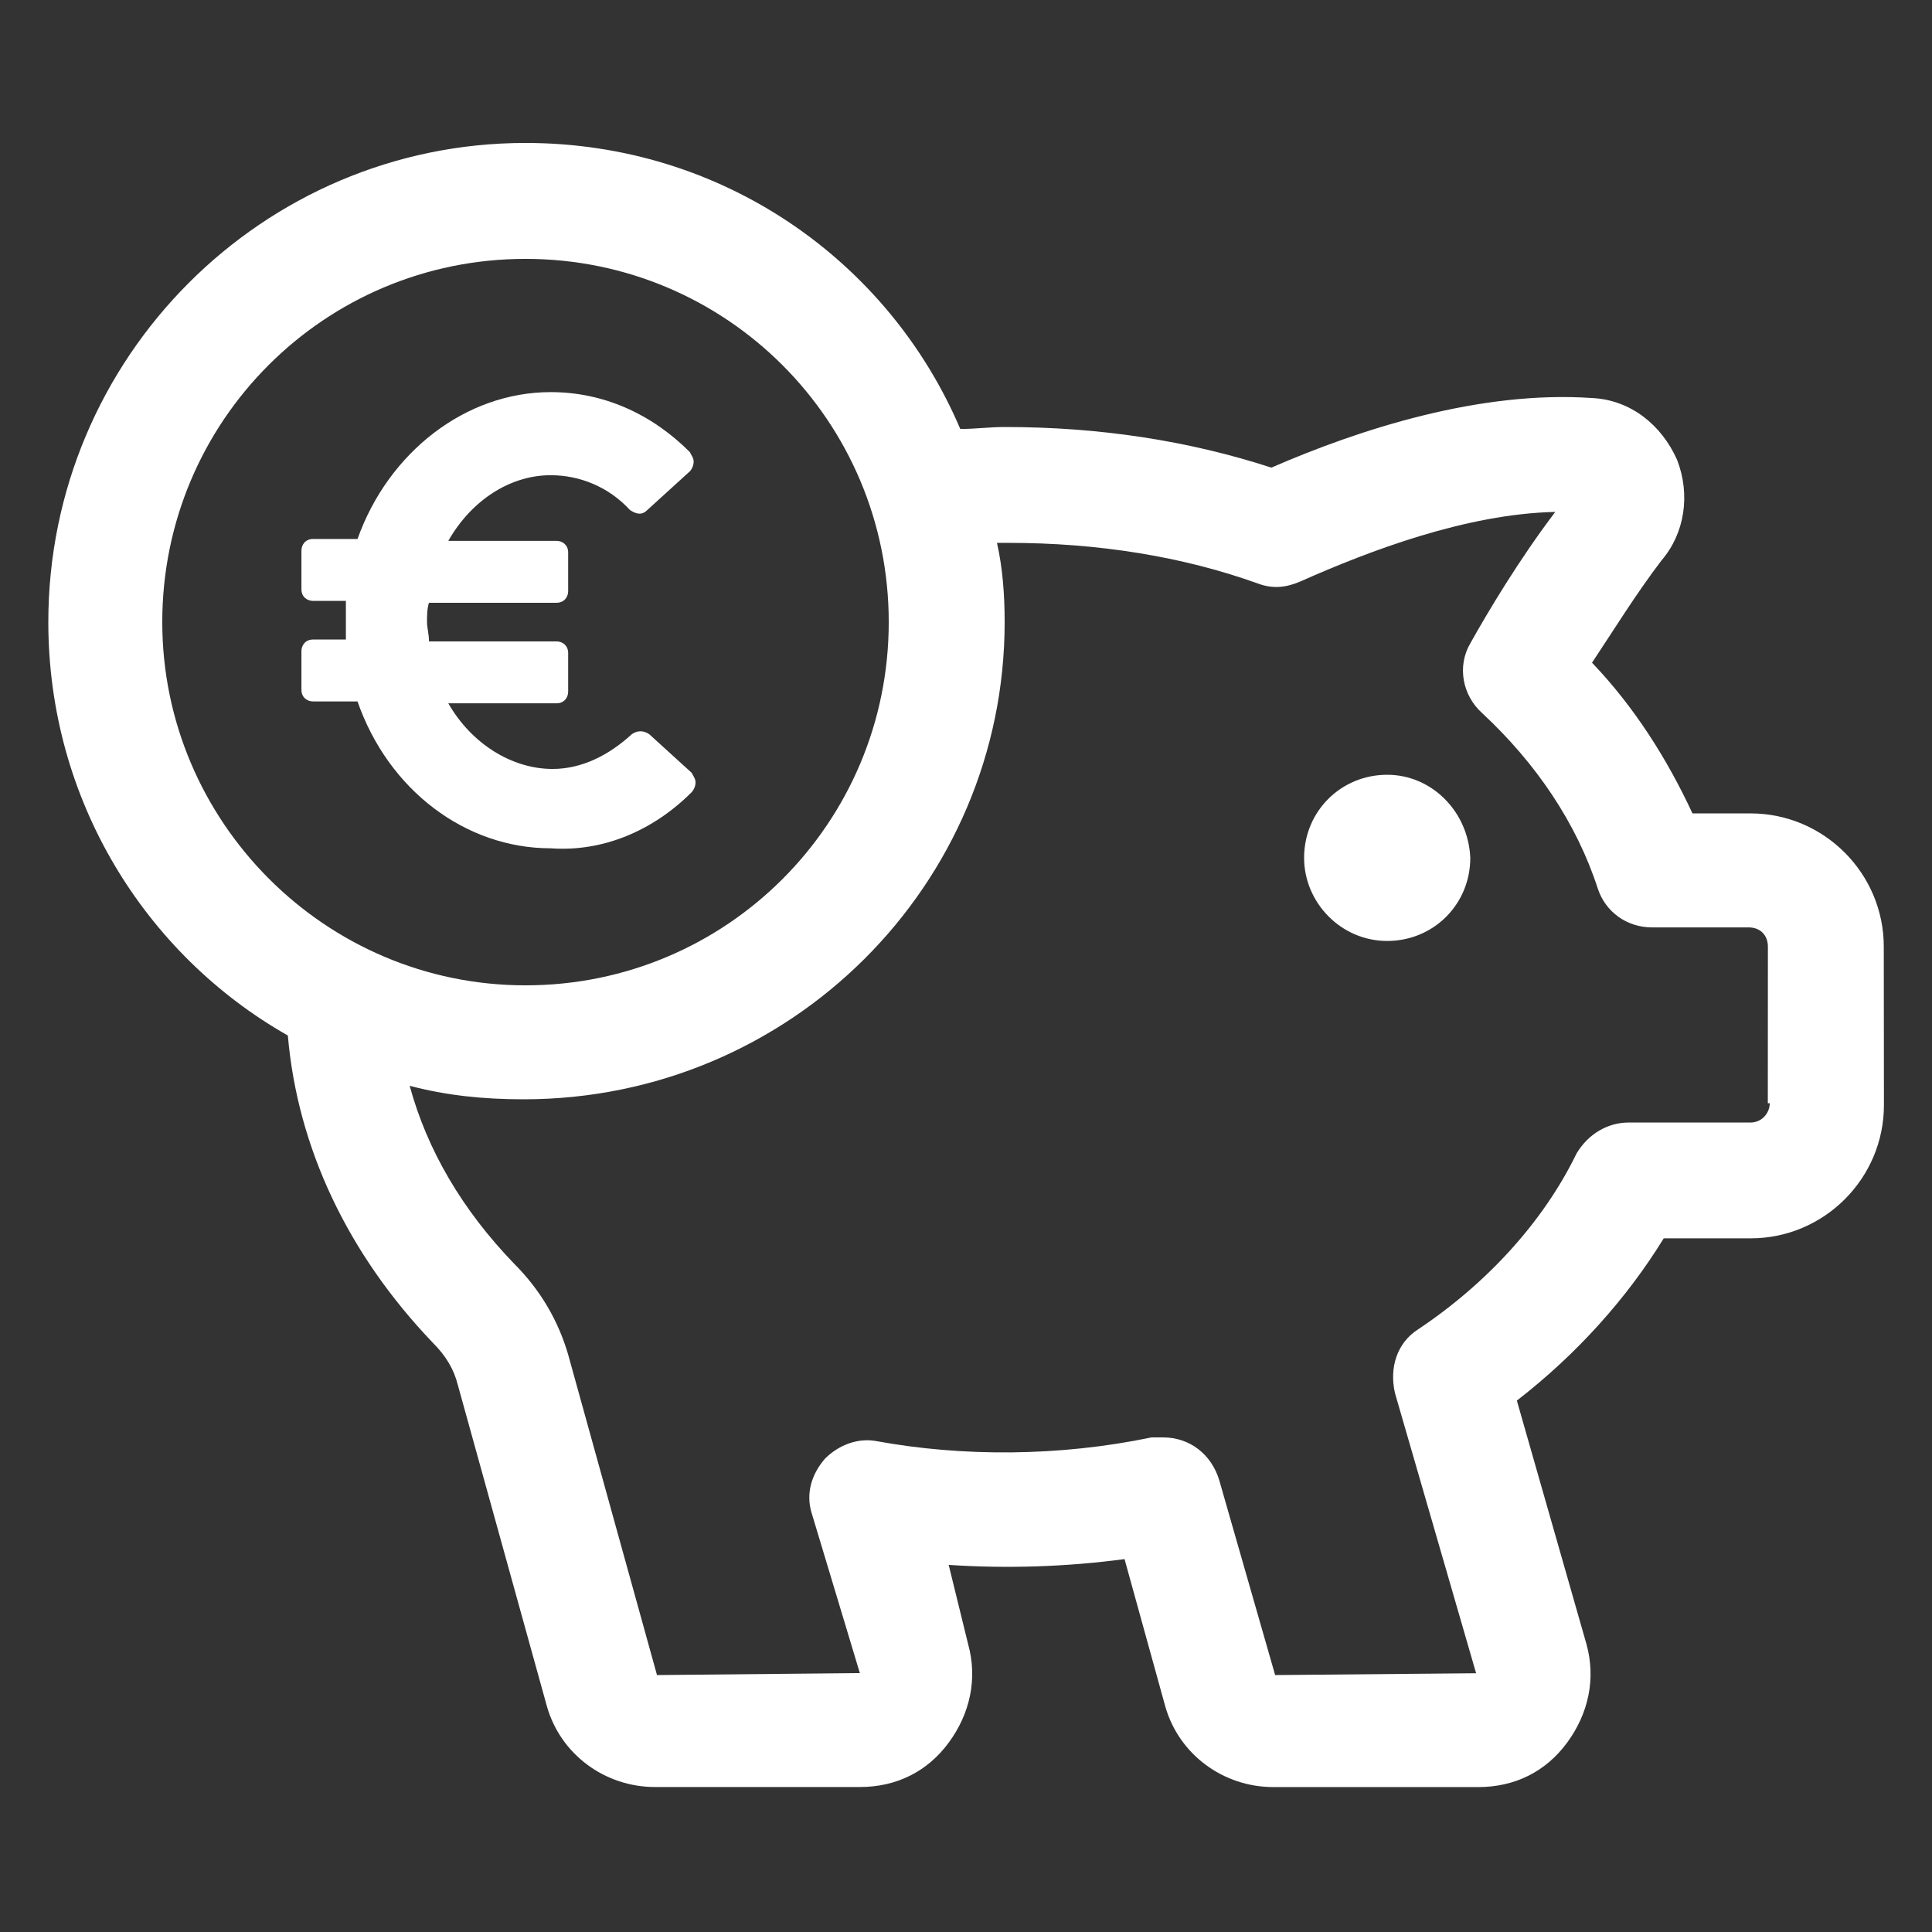
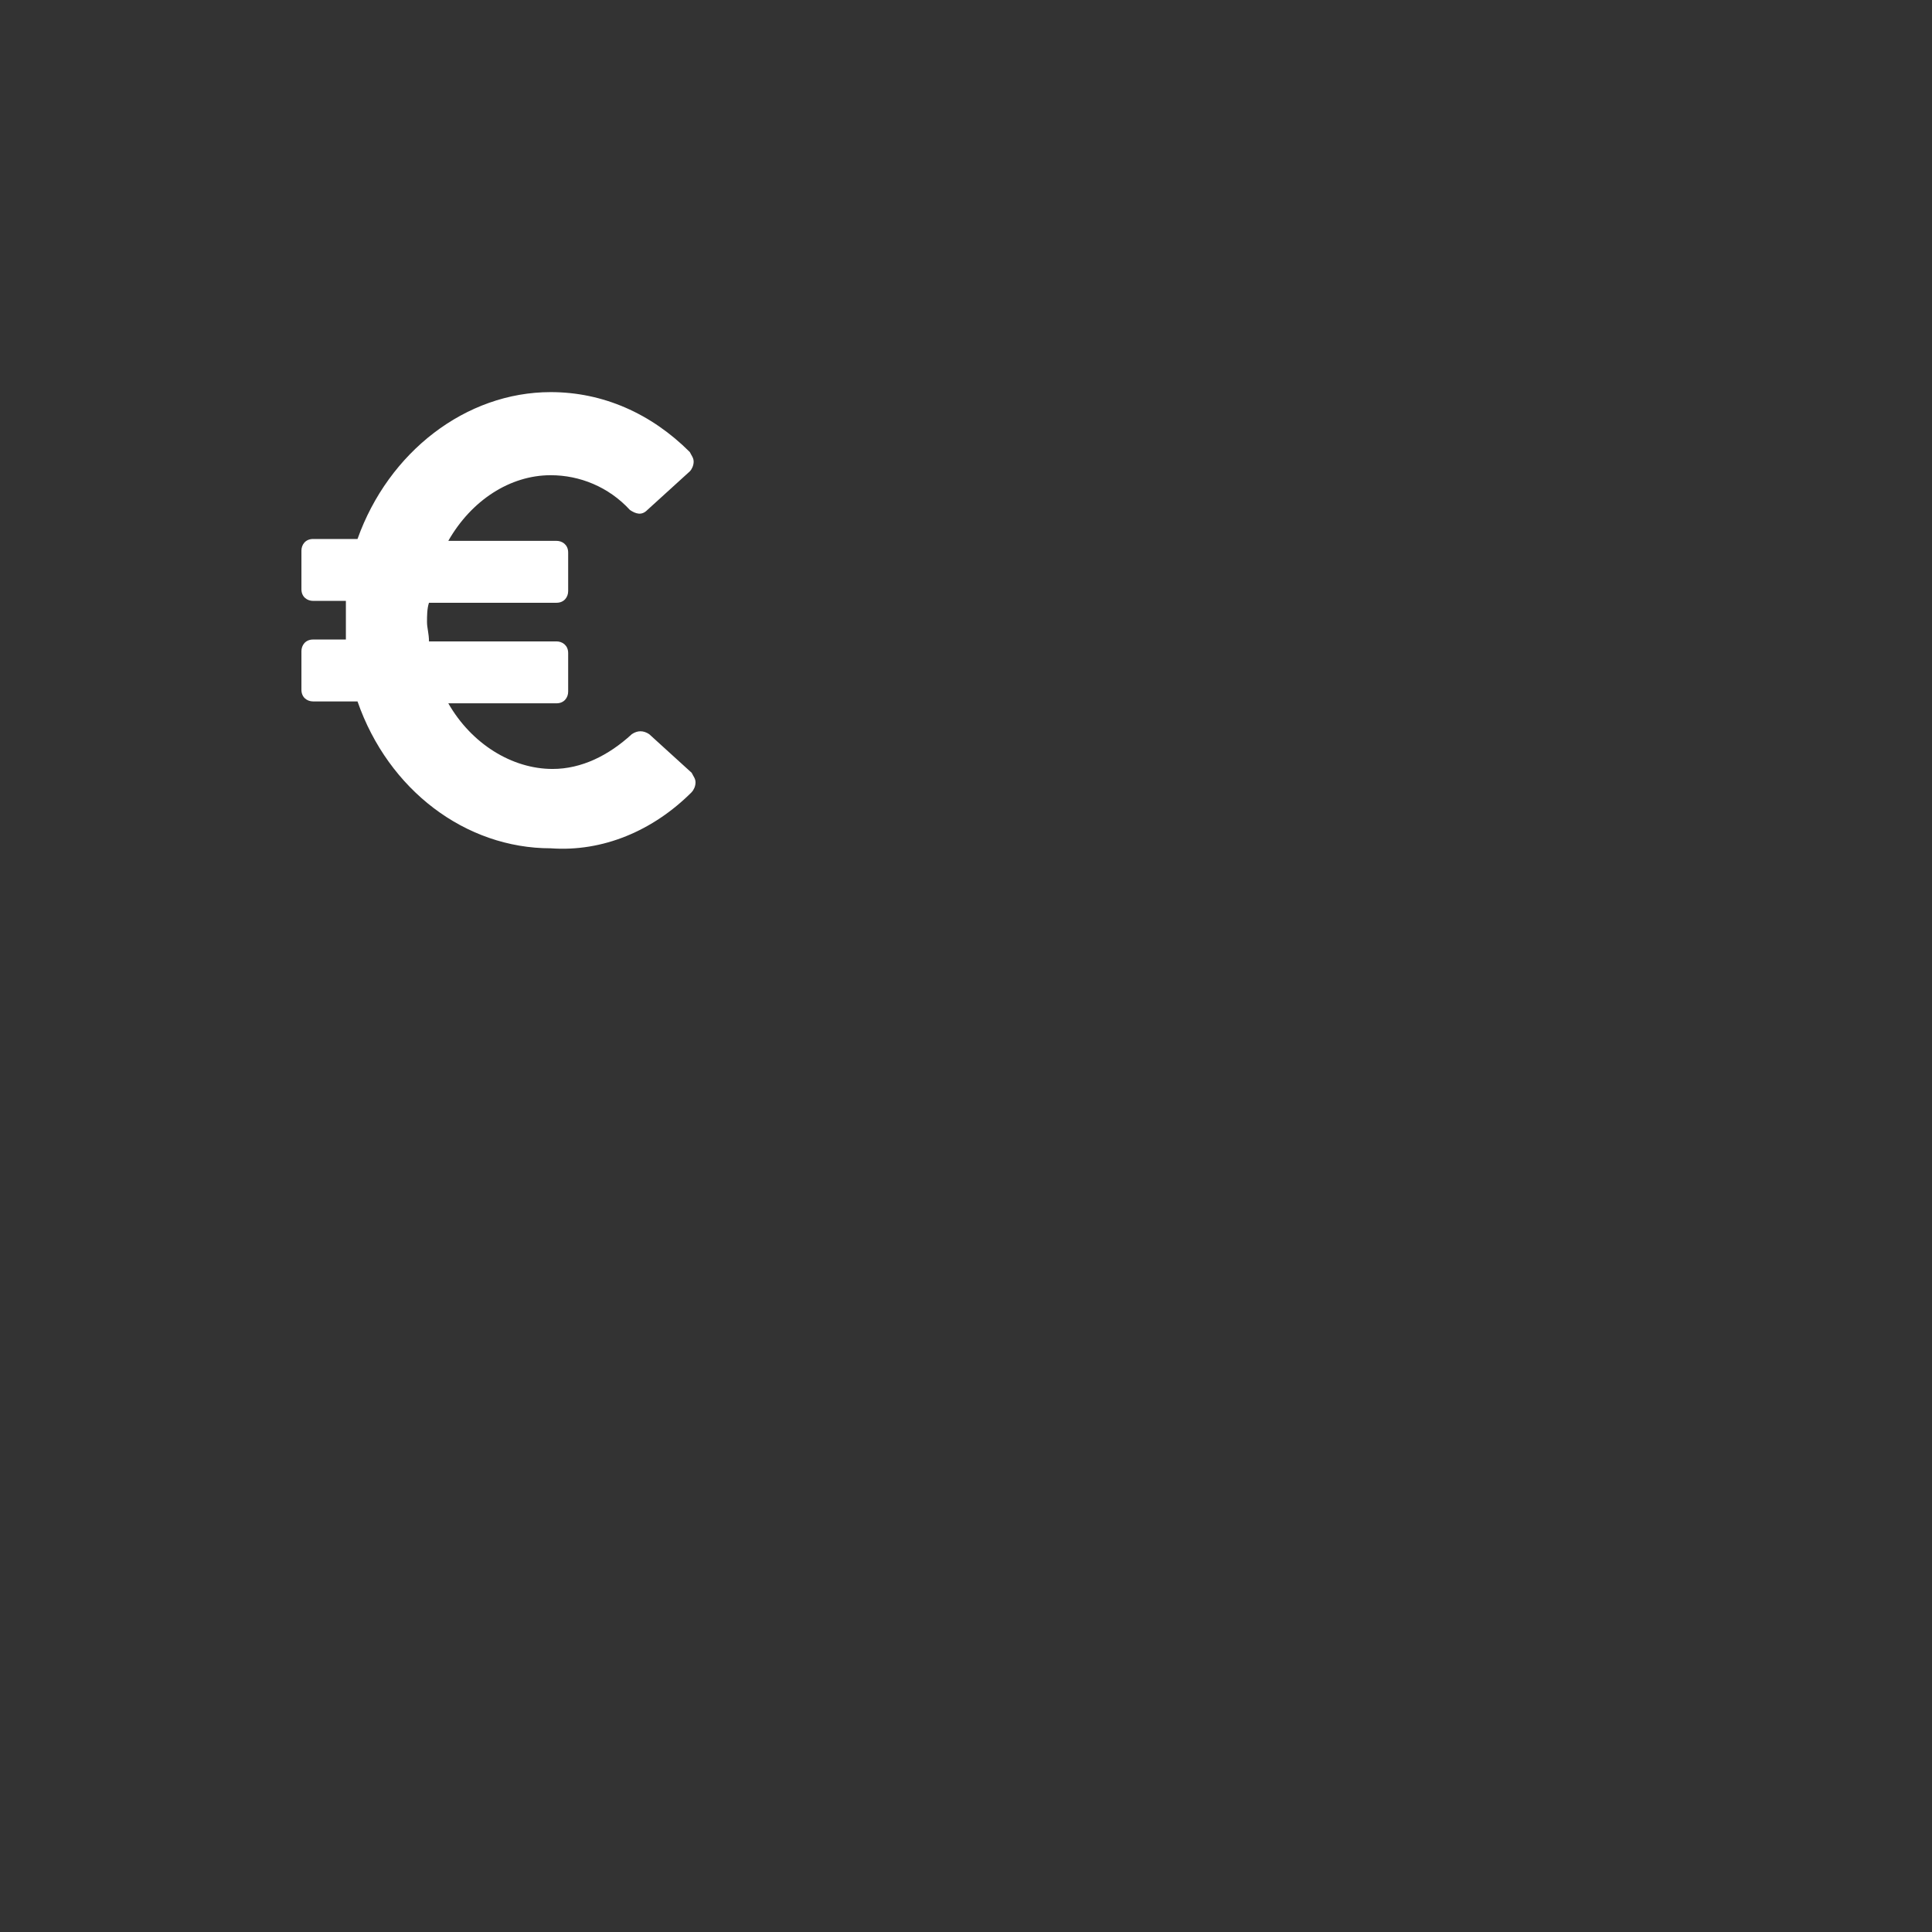
<svg xmlns="http://www.w3.org/2000/svg" fill="#FFFFFF" width="100pt" height="100pt" version="1.1" viewBox="0 0 100 100">
  <rect x="0" y="0" width="100" height="100" fill="#333333" stroke="none" />
  <g>
-     <path d="m71.801 40.102c-2.398 0-4.301 1.898-4.301 4.301 0 2.301 1.898 4.301 4.301 4.301 2.398 0 4.301-1.898 4.301-4.301-0.102-2.402-2-4.301-4.301-4.301z" />
-     <path d="m90.602 42.102h-3c-1.301-2.801-3-5.5-5.199-7.801 1-1.5 2.301-3.602 3.602-5.301 1.199-1.398 1.5-3.398 0.801-5.199-0.801-1.801-2.398-3.102-4.398-3.199-5.801-0.398-12 1.602-16.602 3.602-4.301-1.398-8.898-2.102-13.801-2.102-0.801 0-1.5 0.102-2.301 0.102-3.703-8.703-12.305-14.805-22.504-14.805-13.598 0-24.699 11.102-24.699 24.801 0 9.199 5 17.199 12.398 21.398 0.5 5.801 3.102 11.301 7.5 15.898 0.699 0.699 1.102 1.398 1.301 2.199l4.602 16.602c0.699 2.5 3 4.199 5.602 4.199h10.602c1.898 0 3.5-0.801 4.602-2.301 1.102-1.5 1.5-3.301 1-5.102l-1.004-4.094c3 0.199 6.102 0.102 9.102-0.301l2.102 7.602c0.699 2.5 3 4.199 5.602 4.199h10.602c1.898 0 3.5-0.801 4.602-2.301s1.5-3.301 1-5.102l-3.602-12.602c3.102-2.398 5.699-5.301 7.602-8.398h4.5c3.801 0 6.898-3.102 6.898-6.898l-0.008-8.199c0-3.801-3.102-6.898-6.898-6.898zm-82.203-9.902c0-10.398 8.398-18.801 18.801-18.801 10.402 0 18.801 8.402 18.801 18.801 0 10.402-8.398 18.801-18.801 18.801-10.398 0-18.801-8.5-18.801-18.801zm83.203 24.902c0 0.5-0.398 1-1 1h-6.301c-1.102 0-2.102 0.602-2.699 1.602-1.699 3.5-4.602 6.699-8.199 9.102-1.102 0.699-1.5 2-1.199 3.301l4.199 14.5-10.402 0.094-2.898-10.102c-0.398-1.301-1.5-2.199-2.898-2.199h-0.602c-4.801 1-9.801 1-14.199 0.199-1-0.199-2 0.199-2.699 0.898-0.699 0.801-1 1.801-0.699 2.801l2.5 8.301-10.5 0.102-4.602-16.602c-0.5-1.699-1.398-3.301-2.801-4.699-2.699-2.801-4.5-5.898-5.398-9.199 1.898 0.5 3.801 0.699 5.898 0.699 13.797 0 24.898-11.098 24.898-24.699 0-1.398-0.102-2.801-0.398-4.102h0.602c4.602 0 9 0.699 12.898 2.102 0.801 0.301 1.5 0.199 2.199-0.102 3.602-1.602 8.602-3.5 13.199-3.602-1.898 2.5-3.5 5.199-4.398 6.801-0.699 1.199-0.398 2.699 0.602 3.602 2.801 2.602 4.898 5.699 6 9.102 0.398 1.199 1.5 2 2.801 2h5c0.602 0 1 0.398 1 1l-0.004 8.102z" />
    <path d="m35.801 41c0.102-0.102 0.199-0.301 0.199-0.5s-0.102-0.301-0.199-0.5l-2.199-2c-0.301-0.199-0.602-0.199-0.898 0-1.199 1.102-2.602 1.801-4.102 1.801-2.102 0-4.199-1.301-5.398-3.398h5.602c0.398 0 0.602-0.301 0.602-0.602v-2c0-0.398-0.301-0.602-0.602-0.602h-6.602c0-0.398-0.102-0.699-0.102-1s0-0.699 0.102-1h6.602c0.398 0 0.602-0.301 0.602-0.602v-2c0-0.398-0.301-0.602-0.602-0.602h-5.602c1.199-2.102 3.199-3.398 5.301-3.398 1.5 0 3 0.602 4.102 1.801 0.301 0.199 0.602 0.301 0.898 0l2.199-2c0.102-0.102 0.199-0.301 0.199-0.5 0-0.199-0.102-0.301-0.199-0.5-2-2-4.5-3.102-7.199-3.102-4.398 0-8.398 3.102-10 7.602h-2.301c-0.398 0-0.602 0.301-0.602 0.602v2c0 0.398 0.301 0.602 0.602 0.602h1.699v1 1h-1.699c-0.398 0-0.602 0.301-0.602 0.602v2c0 0.398 0.301 0.602 0.602 0.602h2.301c1.602 4.602 5.602 7.602 10 7.602 2.695 0.195 5.297-0.906 7.297-2.906z" />
  </g>
</svg>